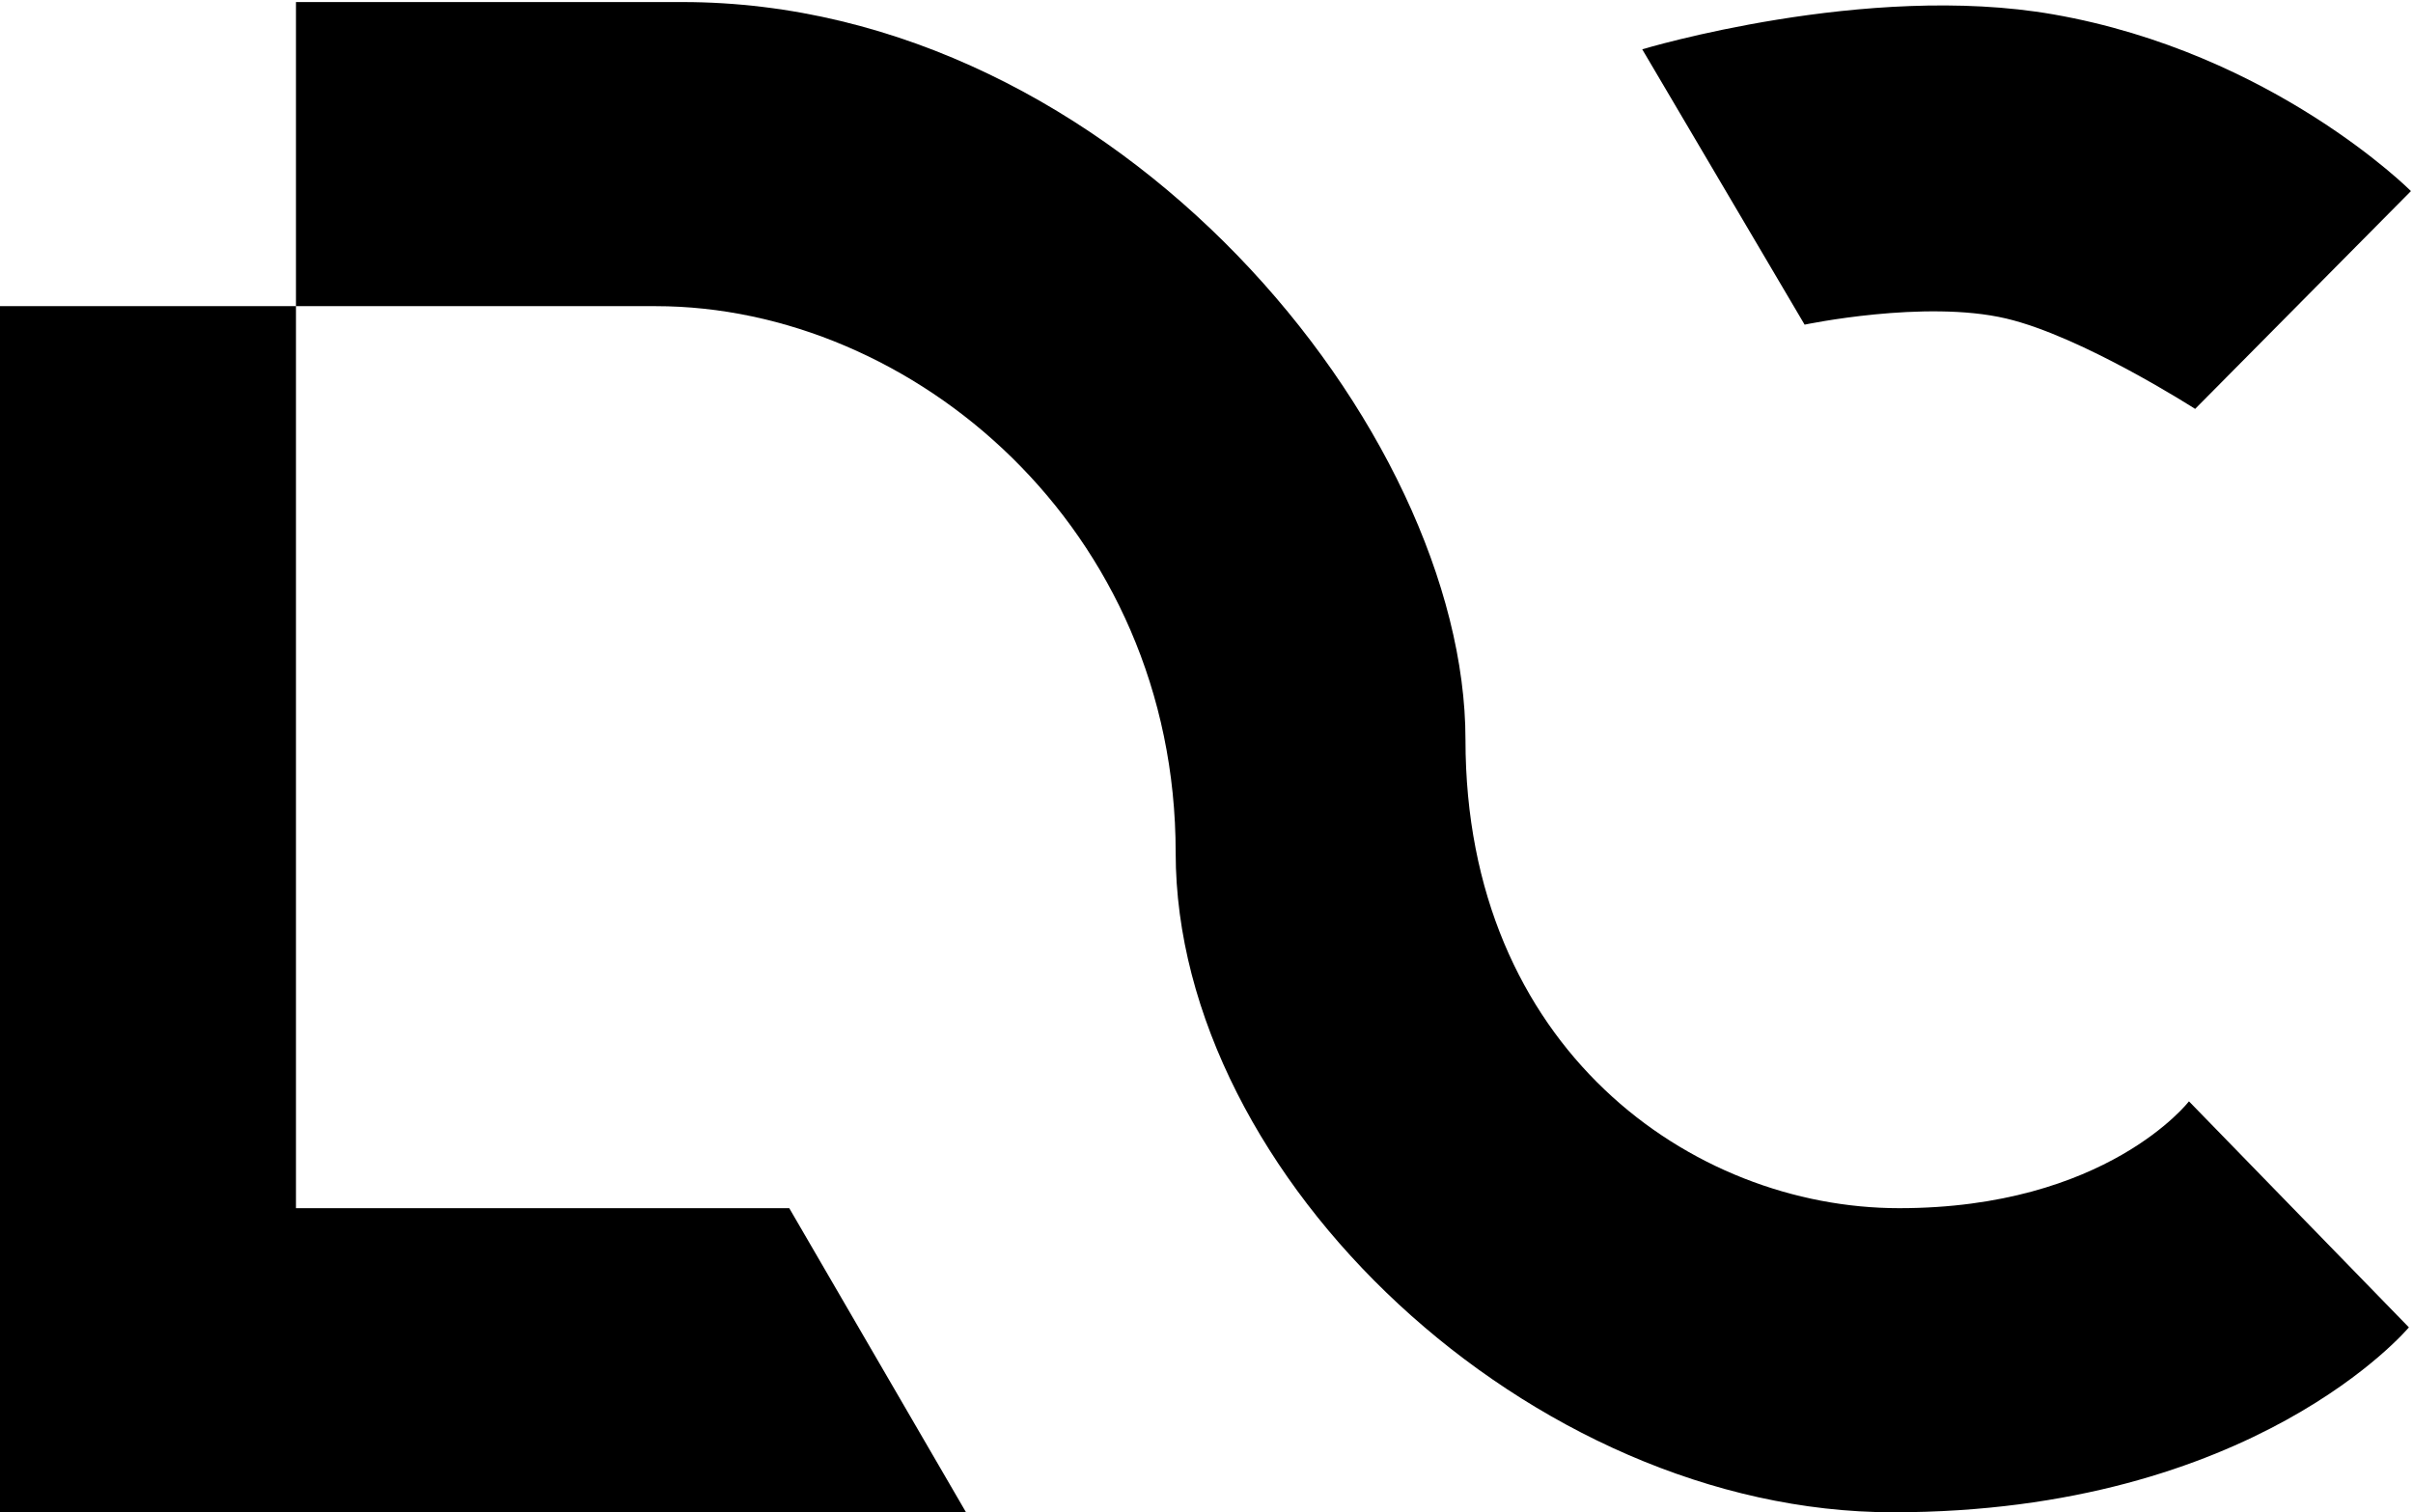
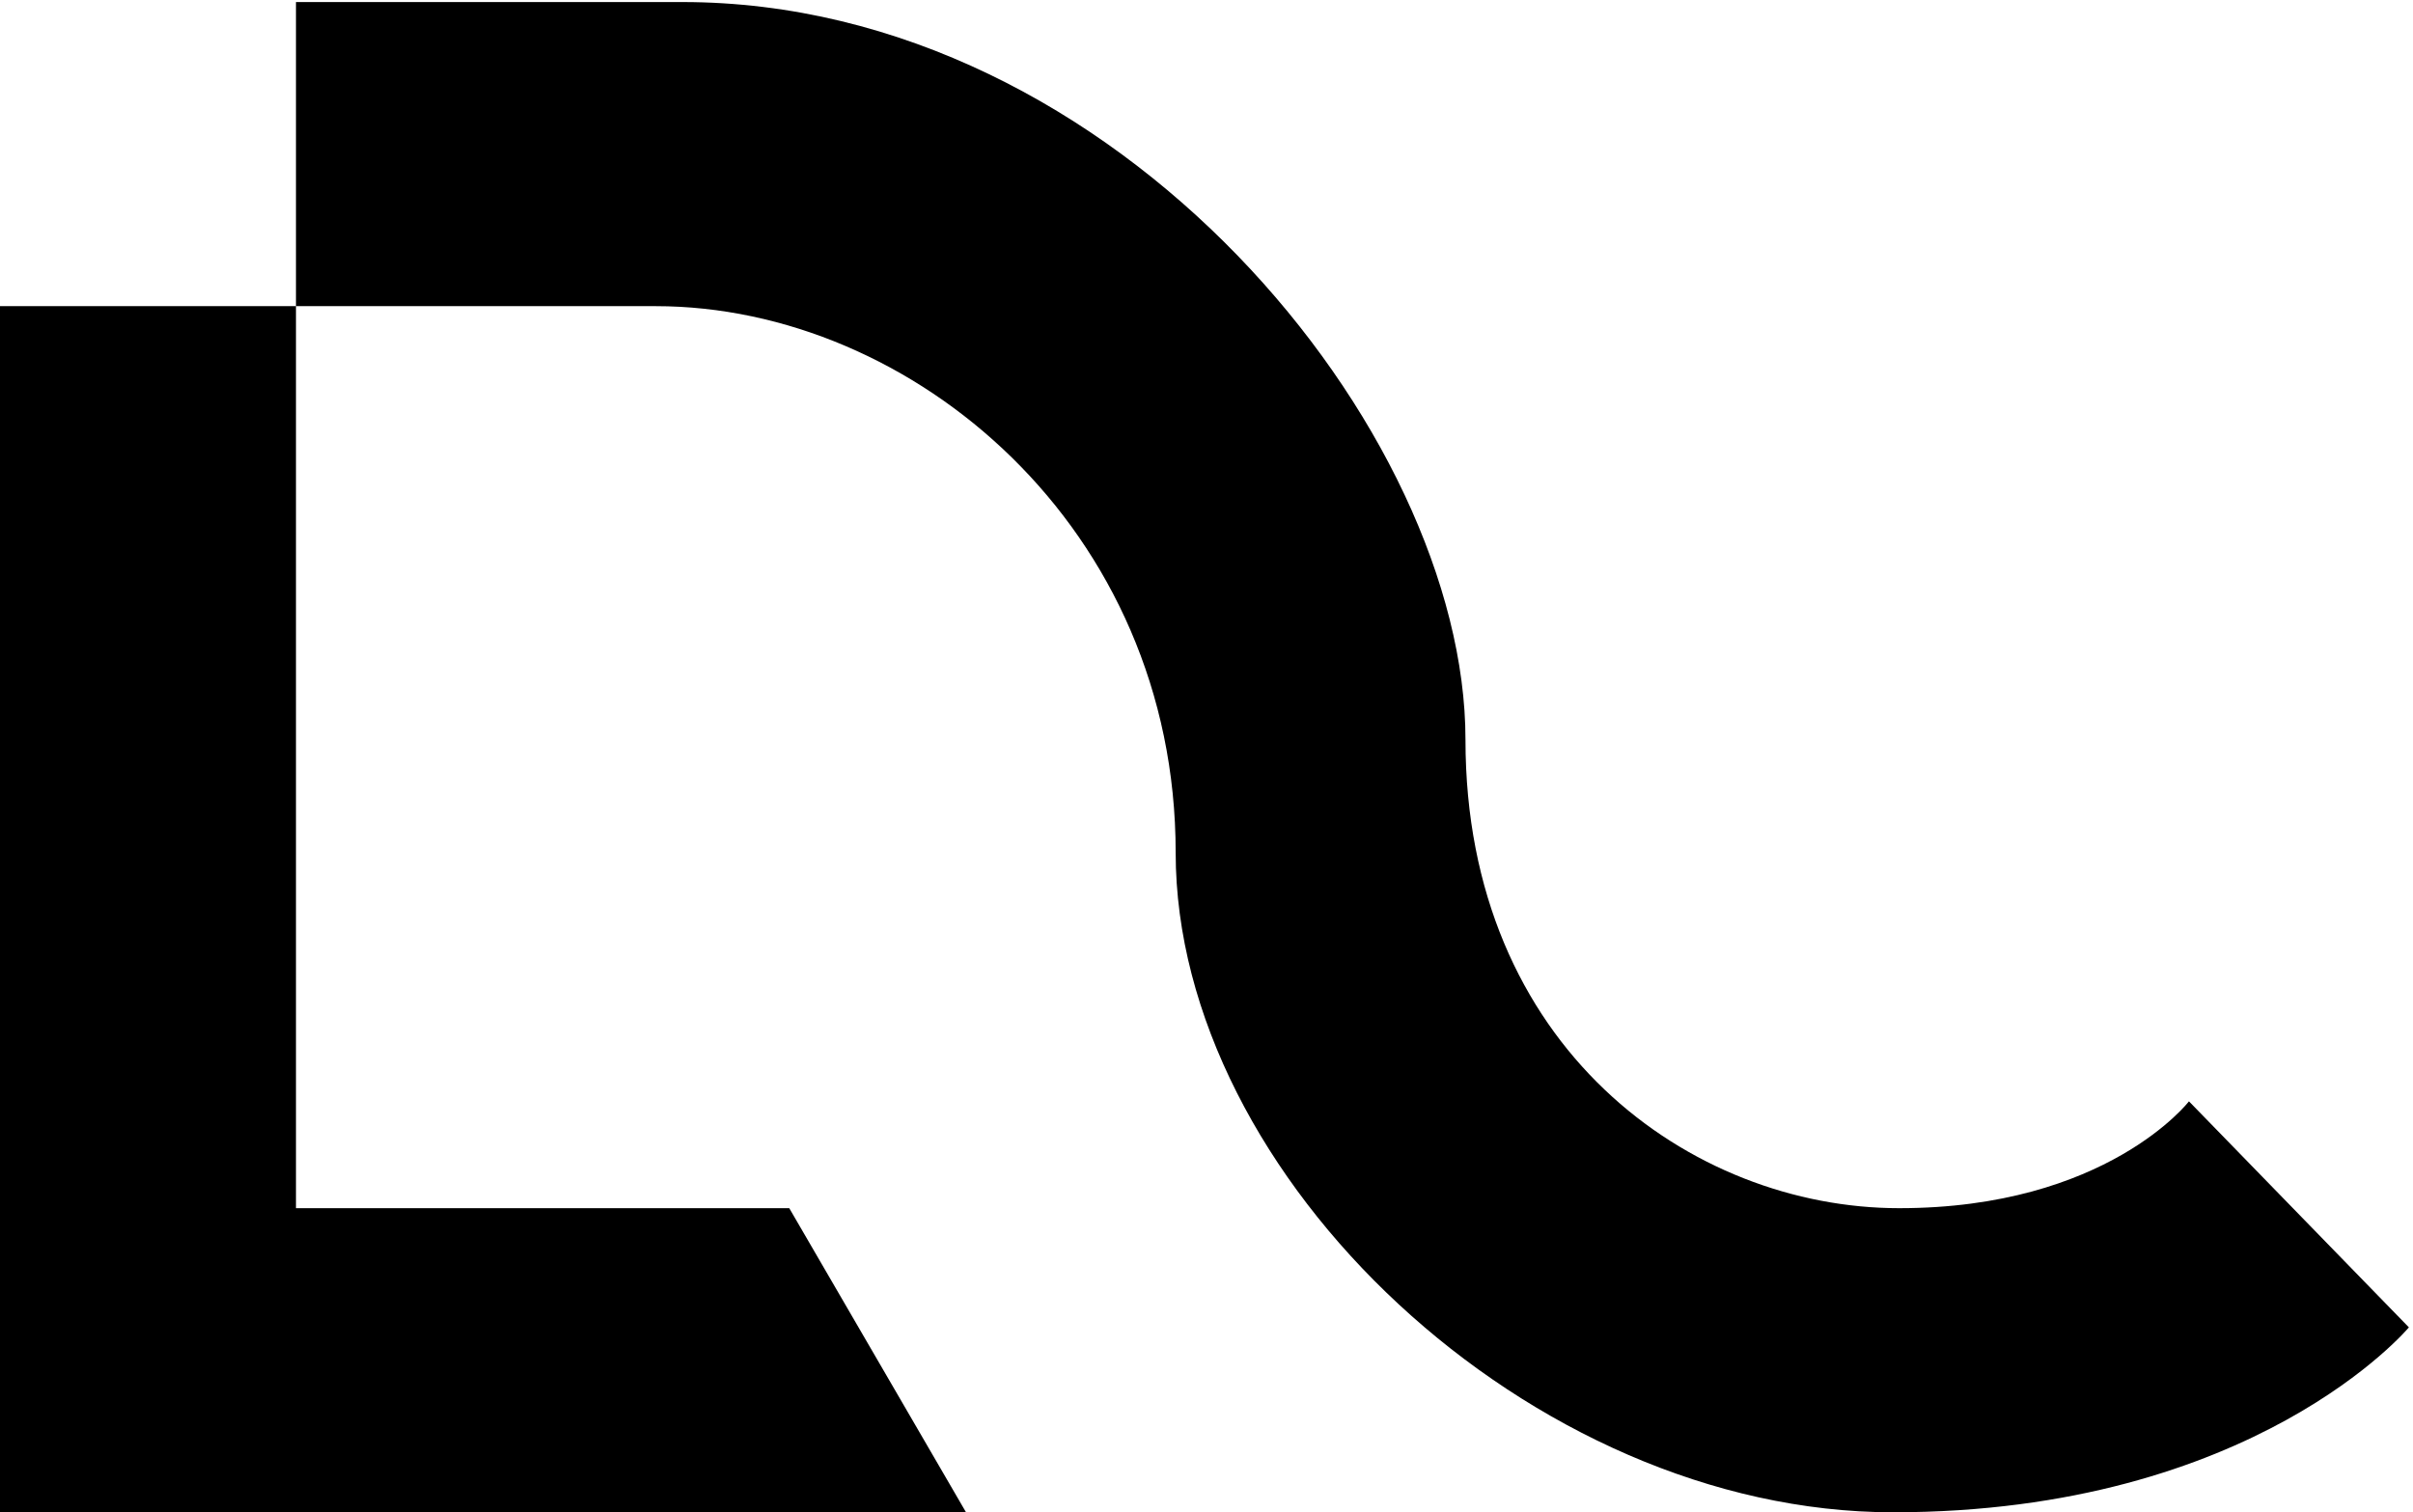
<svg xmlns="http://www.w3.org/2000/svg" width="587" height="368" viewBox="0 0 587 368" fill="none">
  <path d="M0 368V74.5H72V0.5H166C272 0.5 356.5 105 356.5 180C356.5 255 411.5 294 462 294C512.5 294 532.5 268 532.5 268L586 323C586 323 548.5 368 460.5 368C372.5 368 286 286.5 286 207.5C286 128.5 222 74.5 159.5 74.5H72V294H192L235 368H0Z" fill="black" style="fill:black;fill-opacity:1;" />
-   <path d="M499.5 3.5C454 -4.462 399.5 12 399.5 12L439 79C439 79 468.207 72.853 488 77.5C506.54 81.853 534 99.5 534 99.5L586.5 46.5C586.5 46.5 553 12.862 499.5 3.5Z" fill="black" style="fill:black;fill-opacity:1;" />
</svg>